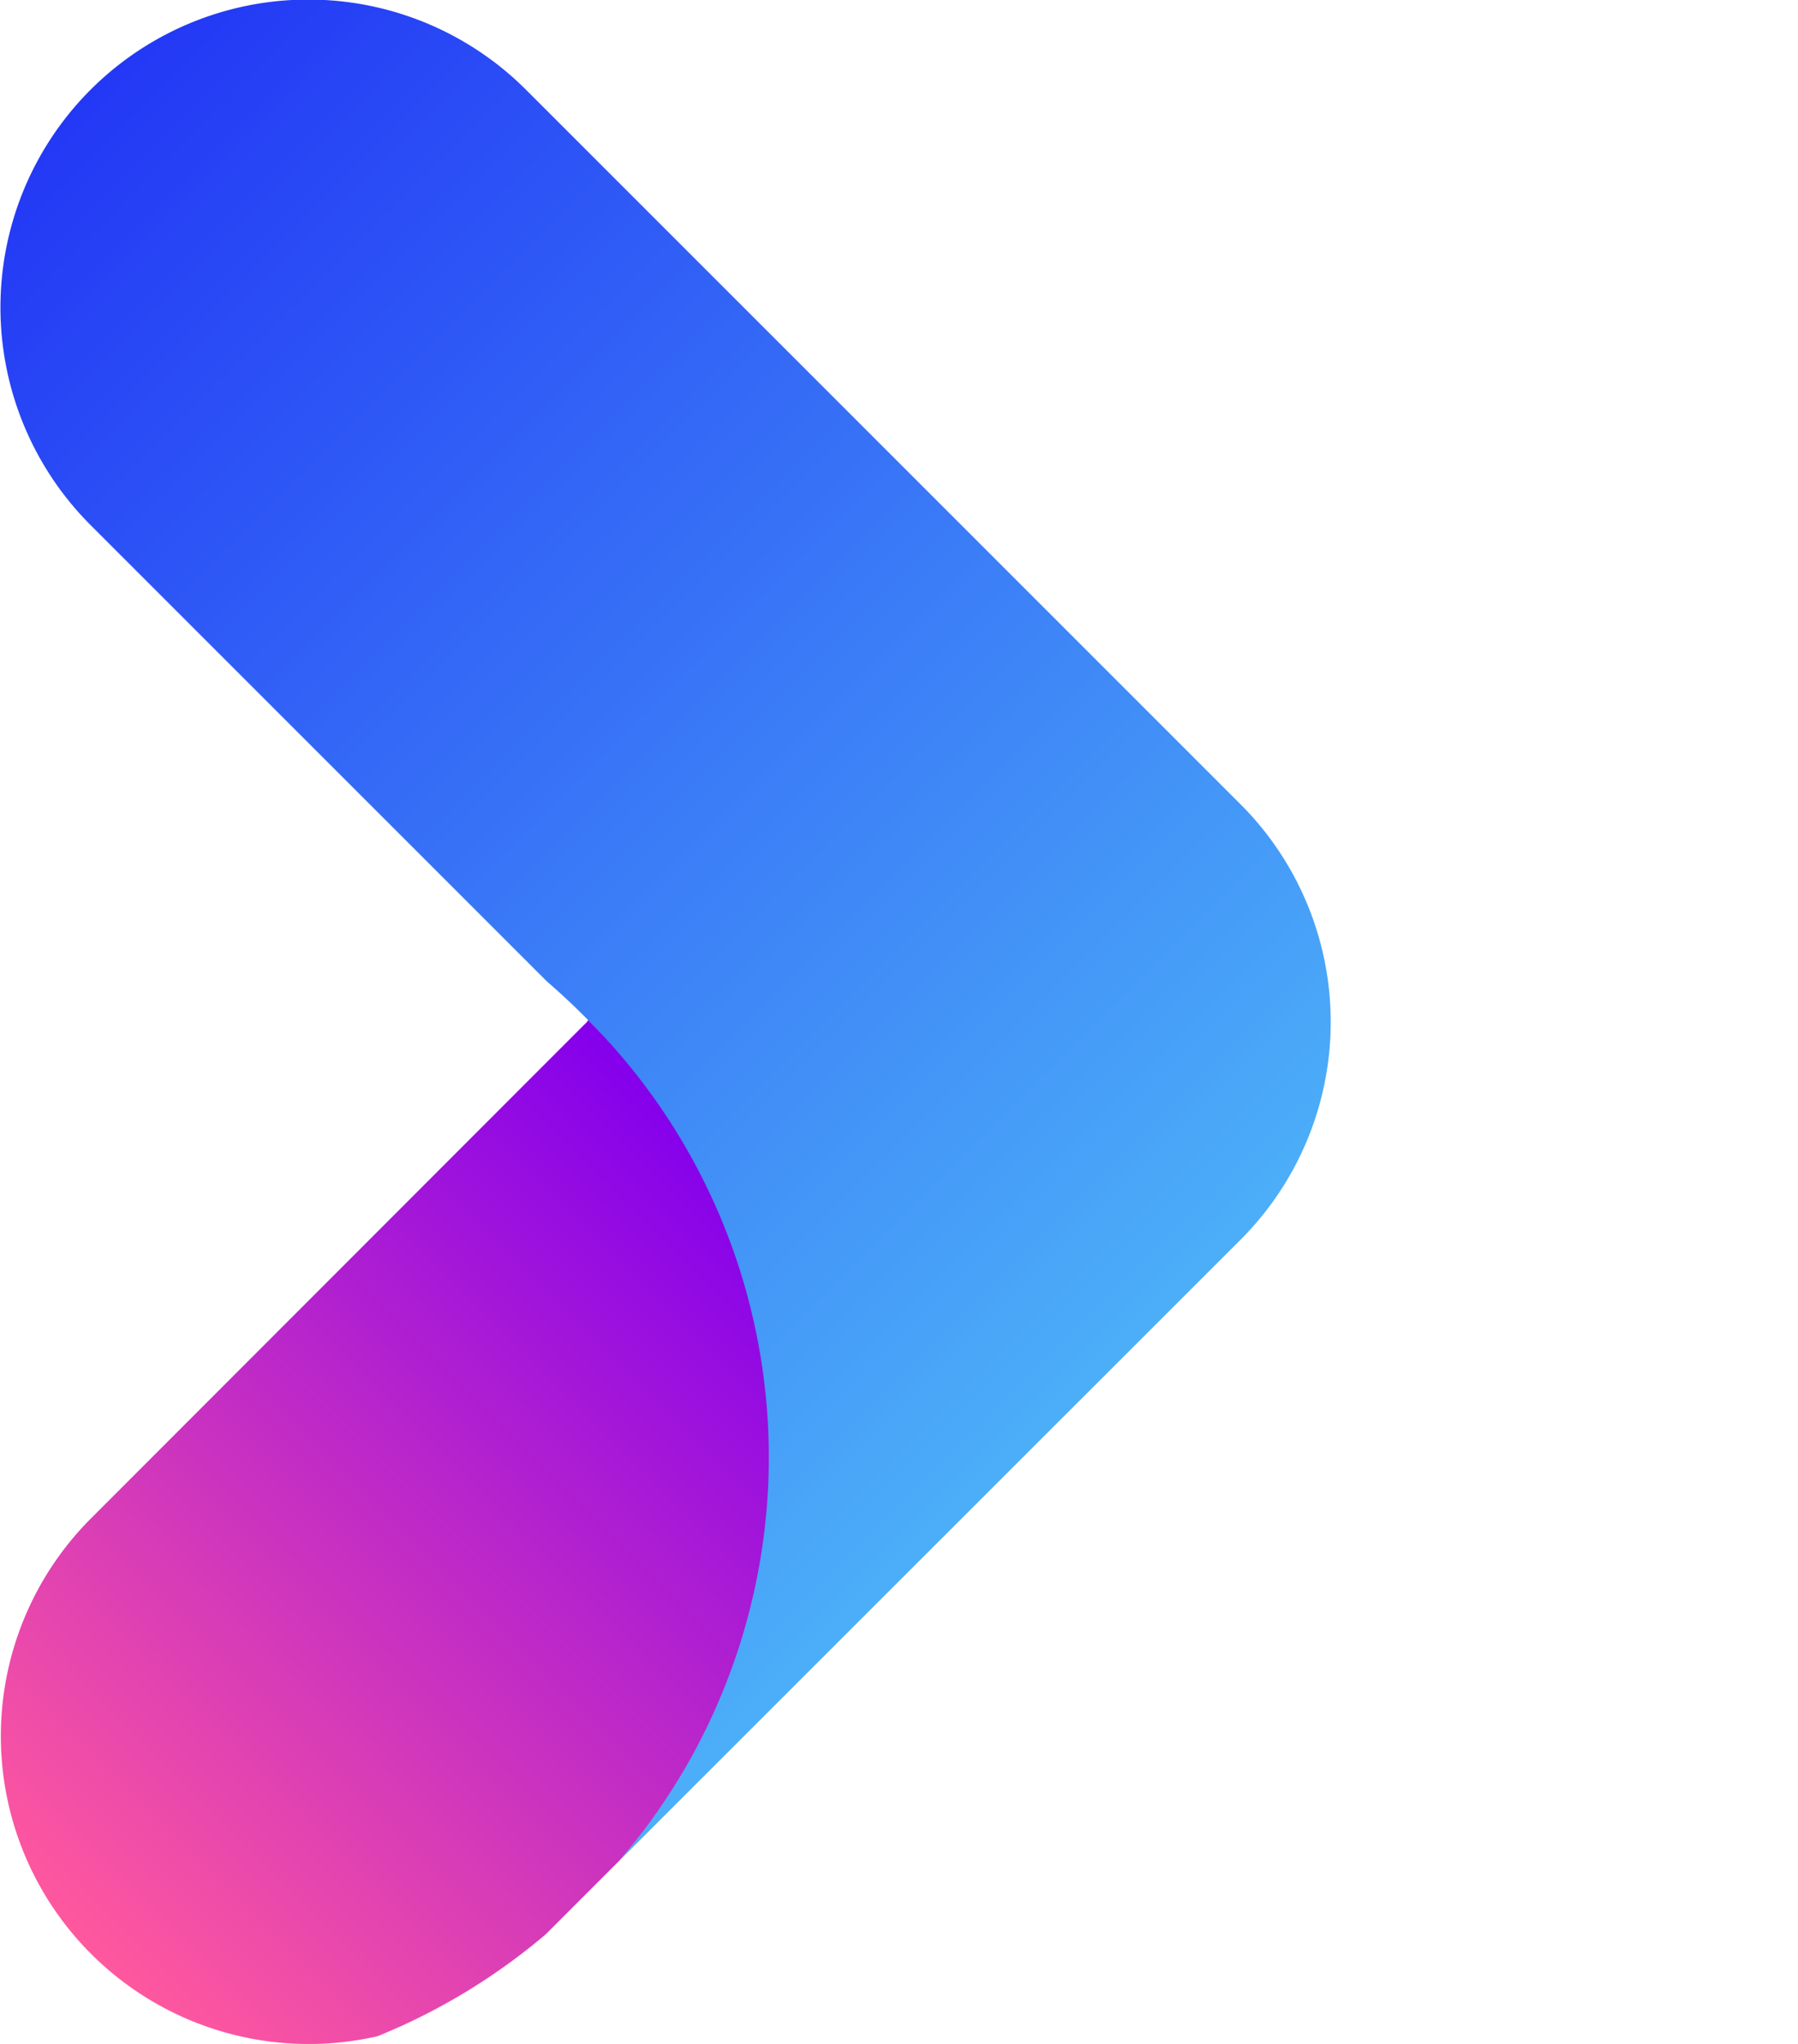
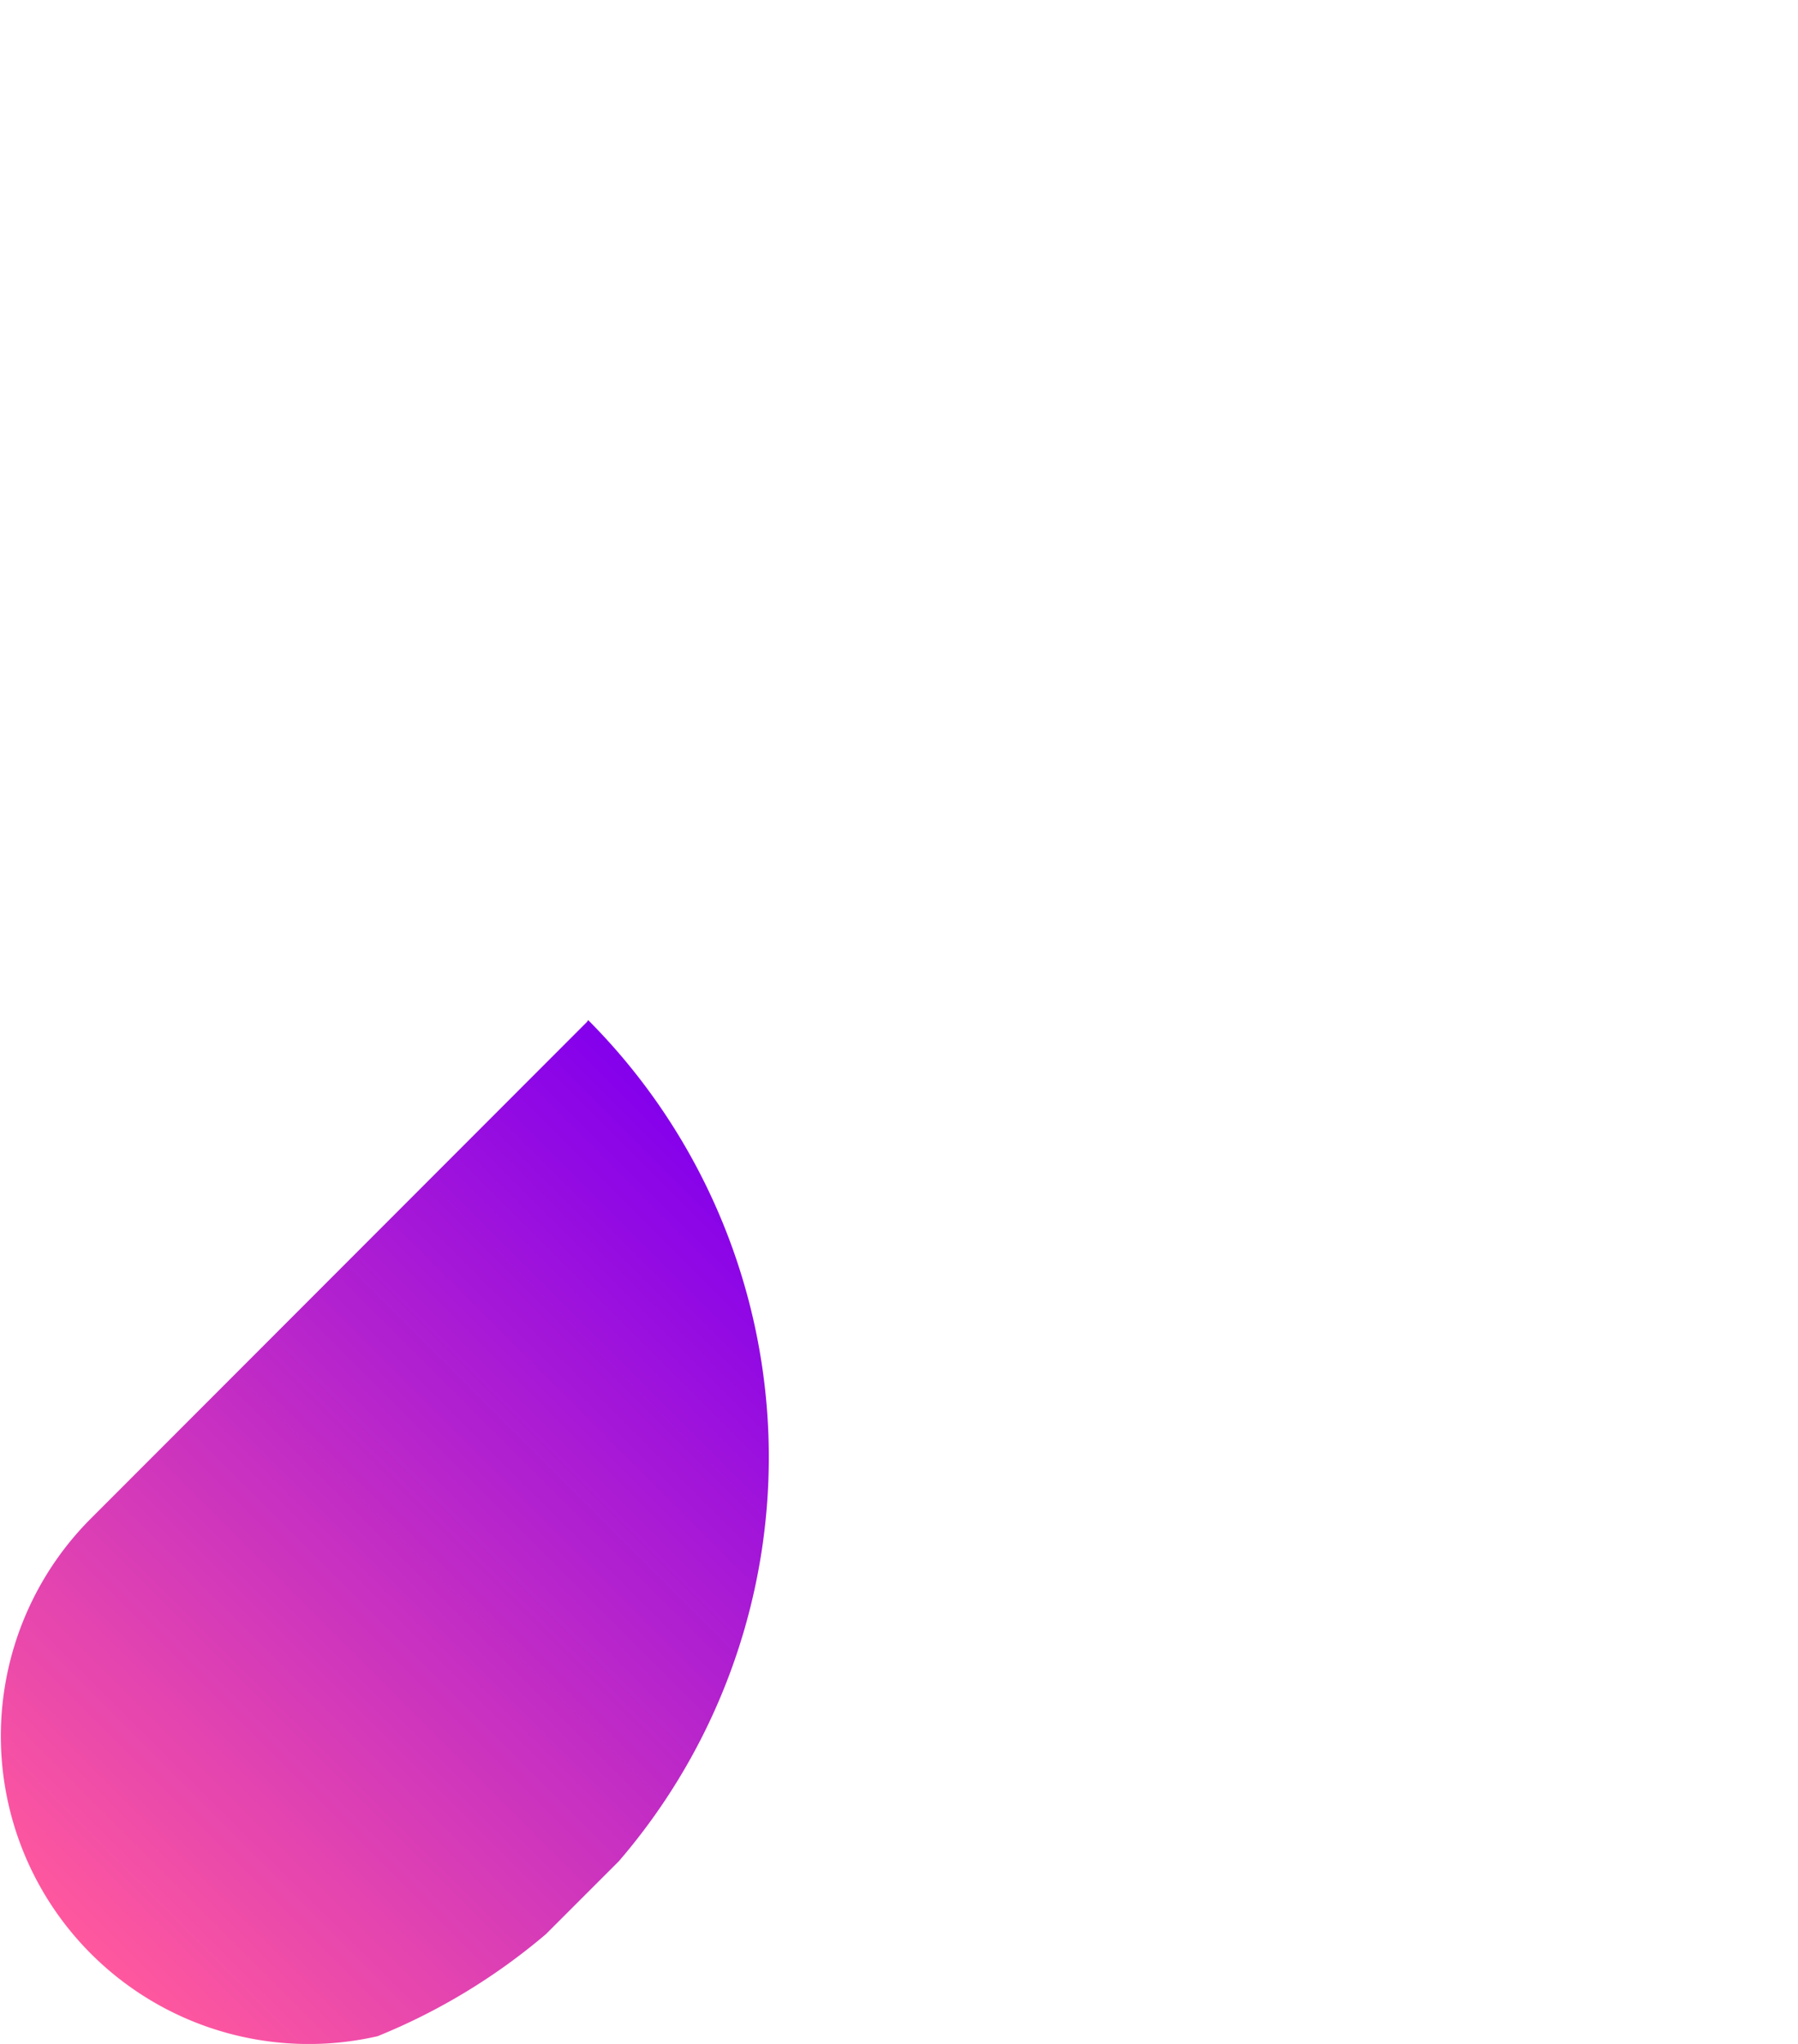
<svg xmlns="http://www.w3.org/2000/svg" xmlns:ns1="http://sodipodi.sourceforge.net/DTD/sodipodi-0.dtd" xmlns:ns2="http://www.inkscape.org/namespaces/inkscape" viewBox="0 0 40 45.471" version="1.1" id="svg48" ns1:docname="logo_dark.svg" width="40" height="45.471" ns2:version="1.1.2 (0a00cf5339, 2022-02-04)">
  <ns1:namedview id="namedview50" pagecolor="#ffffff" bordercolor="#666666" borderopacity="1.0" ns2:pageshadow="2" ns2:pageopacity="0.0" ns2:pagecheckerboard="0" showgrid="false" height="45.471px" ns2:zoom="0.80008374" ns2:cx="303.71821" ns2:cy="71.242543" ns2:window-width="1920" ns2:window-height="1011" ns2:window-x="0" ns2:window-y="32" ns2:window-maximized="1" ns2:current-layer="svg48" />
  <defs id="defs14">
    <style id="style2">.cls-1{fill:url(#linear-gradient);}.cls-2{fill:url(#linear-gradient-2);}.cls-3{fill:#0d1026;}.cls-4{fill:#fff;}</style>
    <linearGradient id="linear-gradient" x1="-544.05" y1="740.82" x2="-412.02" y2="740.82" gradientTransform="rotate(-135,-359.059,298.806)" gradientUnits="userSpaceOnUse">
      <stop offset="0" stop-color="#4caef8" id="stop4" />
      <stop offset="1" stop-color="#2338f5" id="stop6" />
    </linearGradient>
    <linearGradient id="linear-gradient-2" x1="-519.02" y1="656.97" x2="-519.02" y2="739.15" gradientTransform="rotate(-135,-359.059,298.806)" gradientUnits="userSpaceOnUse">
      <stop offset="0" stop-color="#ff589e" id="stop9" />
      <stop offset="1" stop-color="#8400ec" id="stop11" />
    </linearGradient>
  </defs>
  <title id="title16">nextogaming_logo</title>
  <g id="Layer_2" data-name="Layer 2" transform="matrix(0.274,0,0,0.274,0.007,-0.007)">
    <g id="Layer_1-2" data-name="Layer 1">
-       <path class="cls-1" d="m 7.32,7.32 a 25,25 0 0 1 35.37,0 l 58,58 a 25,25 0 0 1 0,35.37 L 50.23,151.13 A 50.73,50.73 0 0 0 47.38,82.5 q -1.47,-1.47 -3,-2.79 l -37,-37 A 25,25 0 0 1 7.32,7.32 Z" id="path18" style="fill:url(#linear-gradient)" />
      <path class="cls-2" d="m 47.73,82.85 a 50.27,50.27 0 0 1 2.5,68.28 l -5.94,5.94 a 50.24,50.24 0 0 1 -13.66,8.28 25,25 0 0 1 -23.31,-42 L 47.63,83 Z" id="path20" style="fill:url(#linear-gradient-2)" />
    </g>
  </g>
</svg>